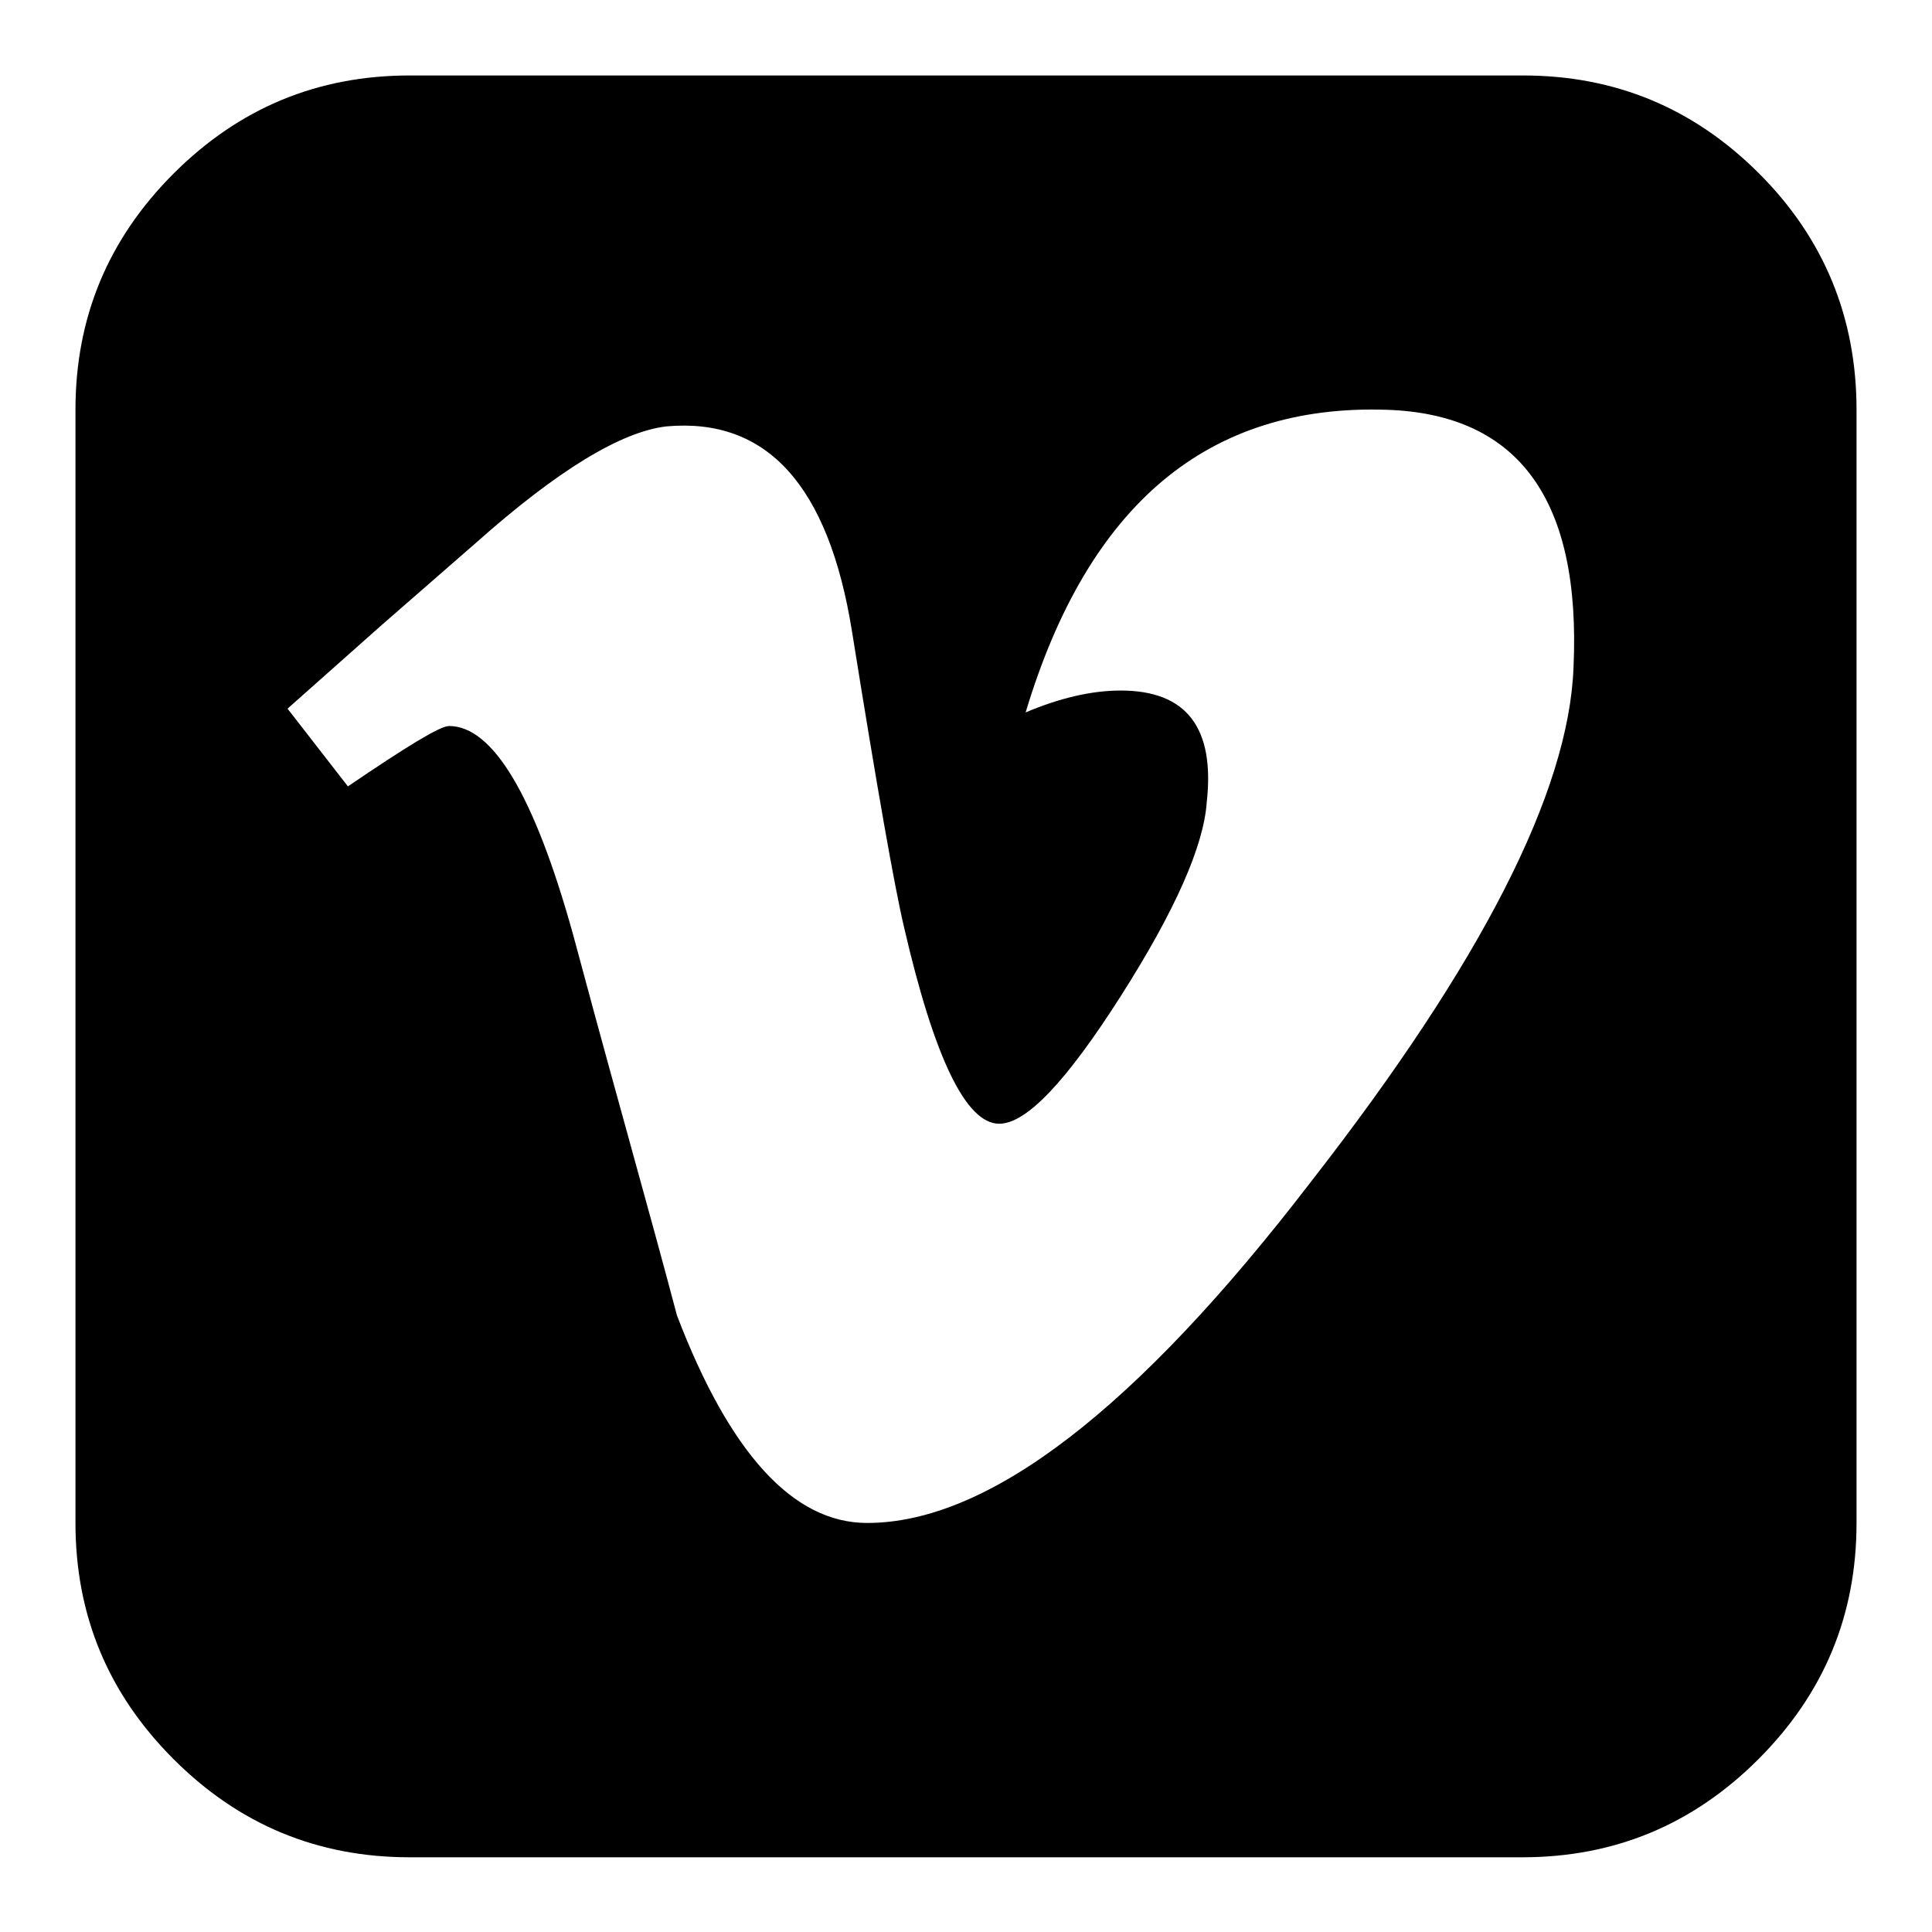
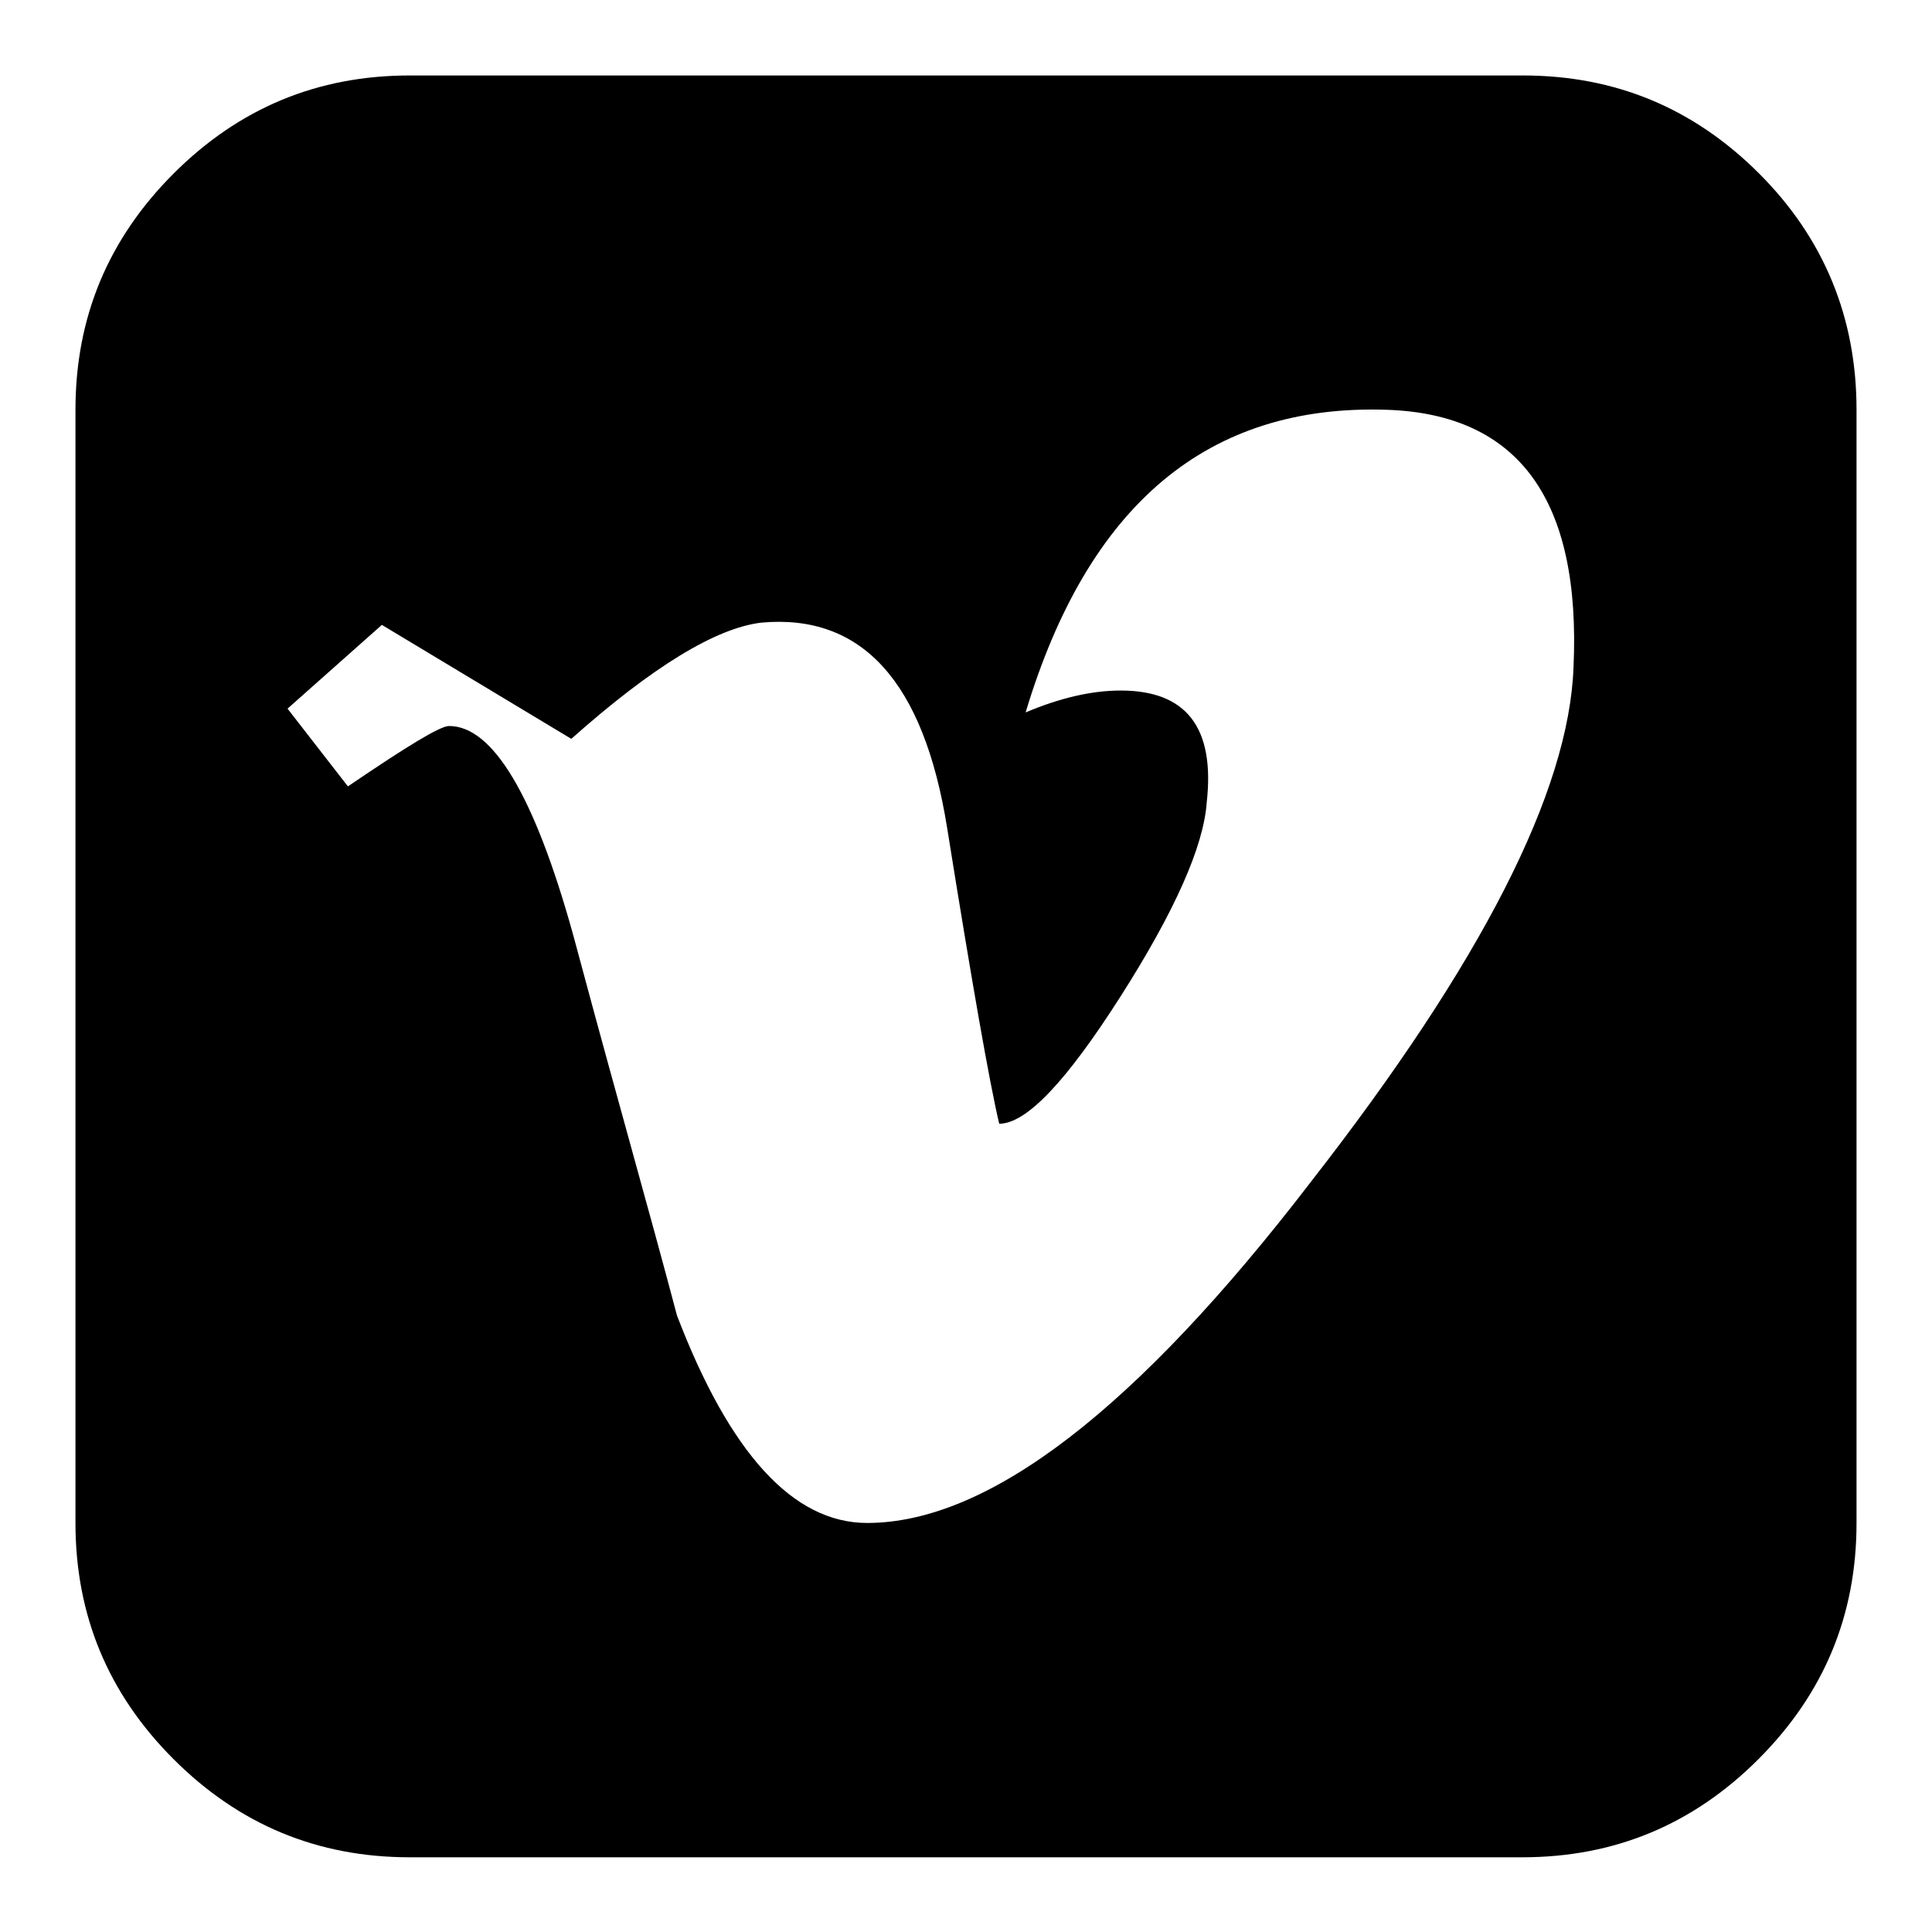
<svg xmlns="http://www.w3.org/2000/svg" version="1.1" x="0px" y="0px" viewBox="0 0 256 256" enable-background="new 0 0 256 256" xml:space="preserve">
  <g>
-     <path fill="#000000" d="M208.5,88.4c1-22.1-7.2-33.5-24.7-34.1c-23.7-0.8-39.6,12.5-47.9,40.1c4.5-1.9,8.7-2.9,12.6-2.9 c8.7,0,12.5,4.9,11.4,14.8c-0.4,5.8-4.2,14.4-11.4,25.7c-7.2,11.3-12.5,16.9-16.1,16.9c-4.4,0-8.6-8.7-12.6-26 c-1.3-5.5-3.6-18.6-6.9-39.2c-3.1-19.4-11.3-28.4-24.6-27.2c-6,0.7-14.4,5.8-25.2,15.4L50.6,82.8L38.1,93.9l8,10.3 c7.8-5.3,12.2-8,13.4-8c5.8,0,11.3,9.2,16.4,27.5c1.5,5.6,3.8,14.1,6.9,25.3c3.1,11.2,5.4,19.6,6.9,25.3 c7,18.3,15.4,27.5,25.2,27.5c16.1,0,35.7-15.1,58.8-45.2C196.3,127.6,207.9,104.9,208.5,88.4L208.5,88.4z M246,54.3v147.5 c0,12.2-4.3,22.6-13,31.3c-8.7,8.7-19.1,13-31.3,13H54.3c-12.2,0-22.6-4.3-31.3-13c-8.7-8.7-13-19.1-13-31.3V54.3 c0-12.2,4.3-22.6,13-31.3c8.7-8.7,19.1-13,31.3-13h147.5c12.2,0,22.6,4.3,31.3,13C241.7,31.6,246,42.1,246,54.3z" />
+     <path fill="#000000" d="M208.5,88.4c1-22.1-7.2-33.5-24.7-34.1c-23.7-0.8-39.6,12.5-47.9,40.1c4.5-1.9,8.7-2.9,12.6-2.9 c8.7,0,12.5,4.9,11.4,14.8c-0.4,5.8-4.2,14.4-11.4,25.7c-7.2,11.3-12.5,16.9-16.1,16.9c-1.3-5.5-3.6-18.6-6.9-39.2c-3.1-19.4-11.3-28.4-24.6-27.2c-6,0.7-14.4,5.8-25.2,15.4L50.6,82.8L38.1,93.9l8,10.3 c7.8-5.3,12.2-8,13.4-8c5.8,0,11.3,9.2,16.4,27.5c1.5,5.6,3.8,14.1,6.9,25.3c3.1,11.2,5.4,19.6,6.9,25.3 c7,18.3,15.4,27.5,25.2,27.5c16.1,0,35.7-15.1,58.8-45.2C196.3,127.6,207.9,104.9,208.5,88.4L208.5,88.4z M246,54.3v147.5 c0,12.2-4.3,22.6-13,31.3c-8.7,8.7-19.1,13-31.3,13H54.3c-12.2,0-22.6-4.3-31.3-13c-8.7-8.7-13-19.1-13-31.3V54.3 c0-12.2,4.3-22.6,13-31.3c8.7-8.7,19.1-13,31.3-13h147.5c12.2,0,22.6,4.3,31.3,13C241.7,31.6,246,42.1,246,54.3z" />
  </g>
</svg>